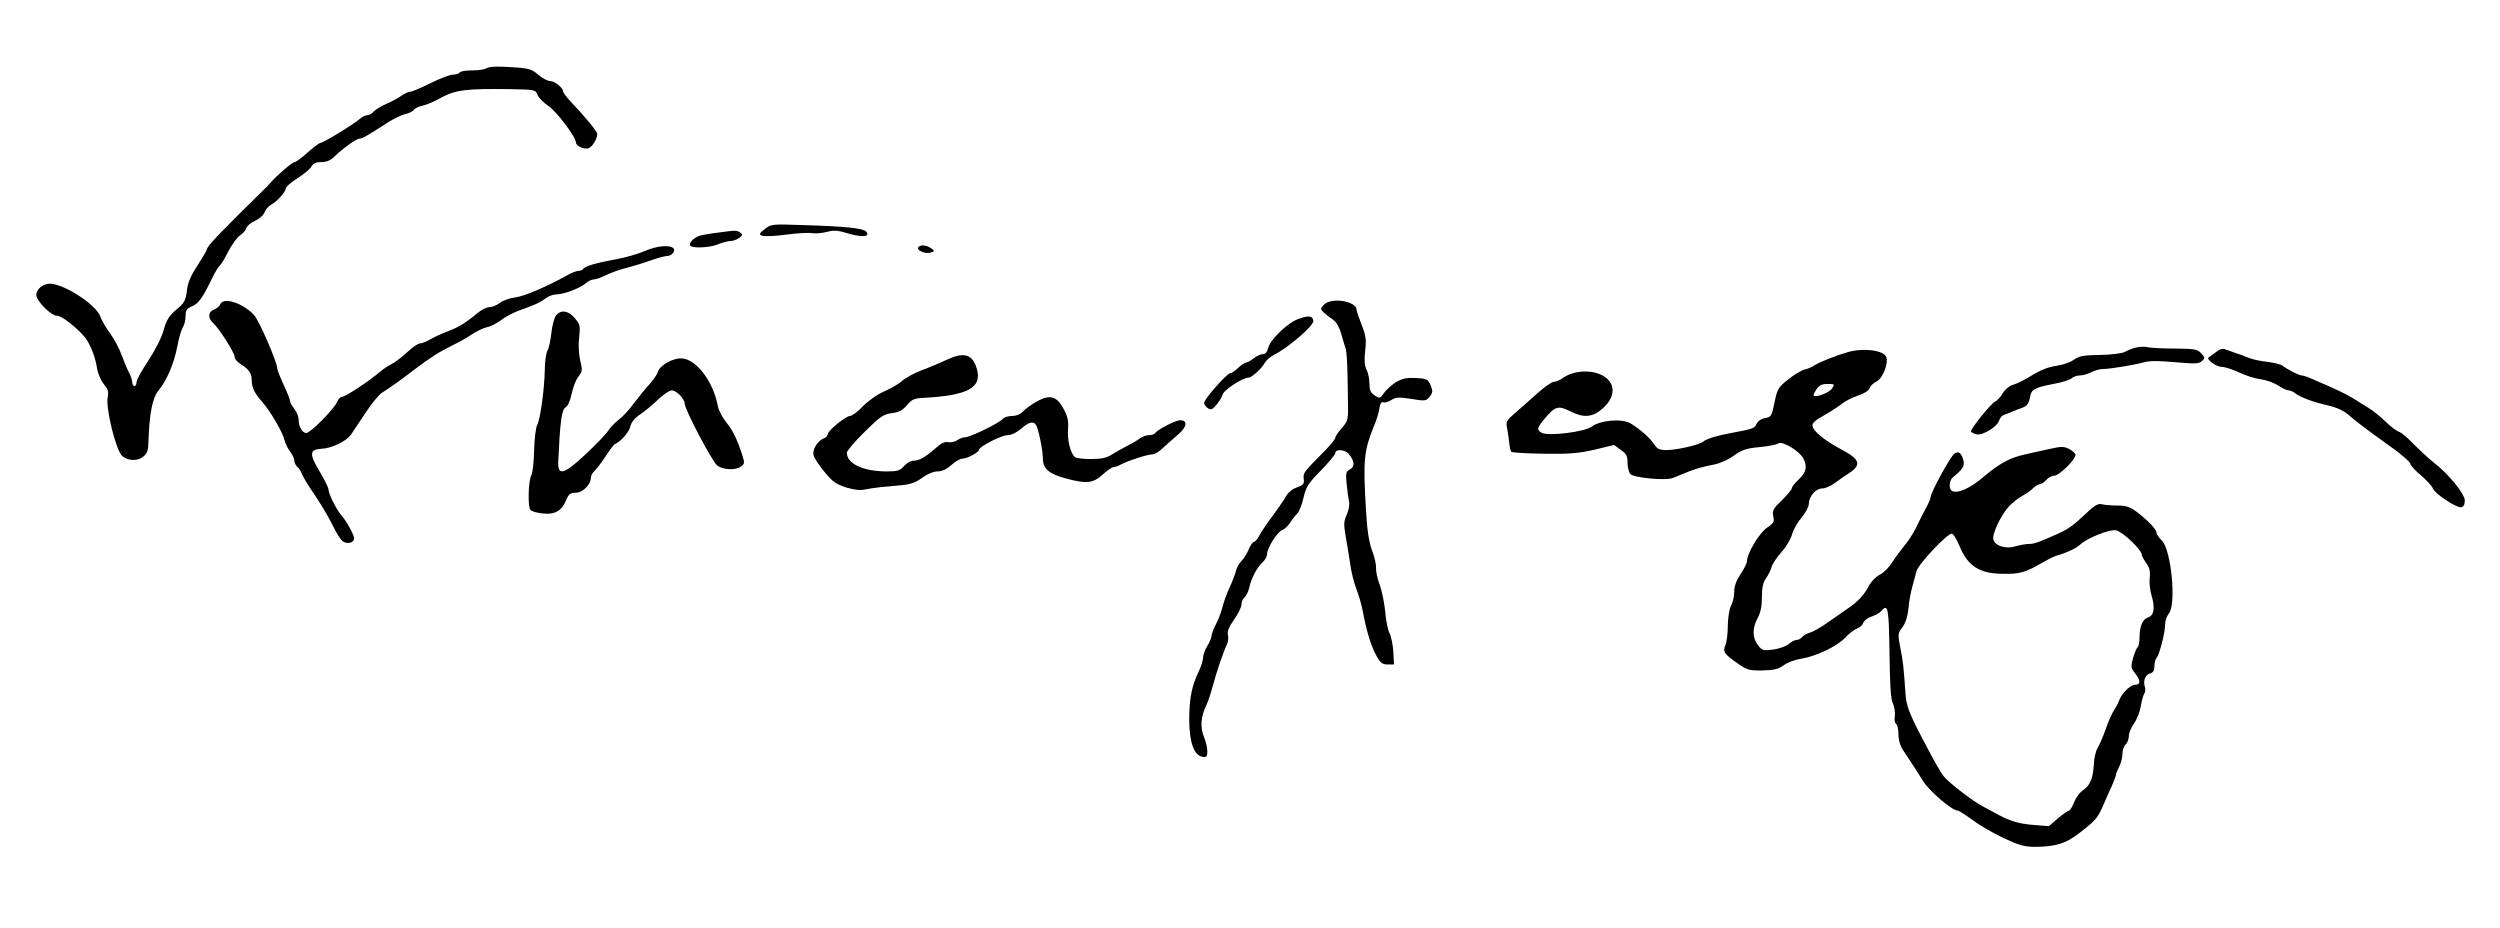
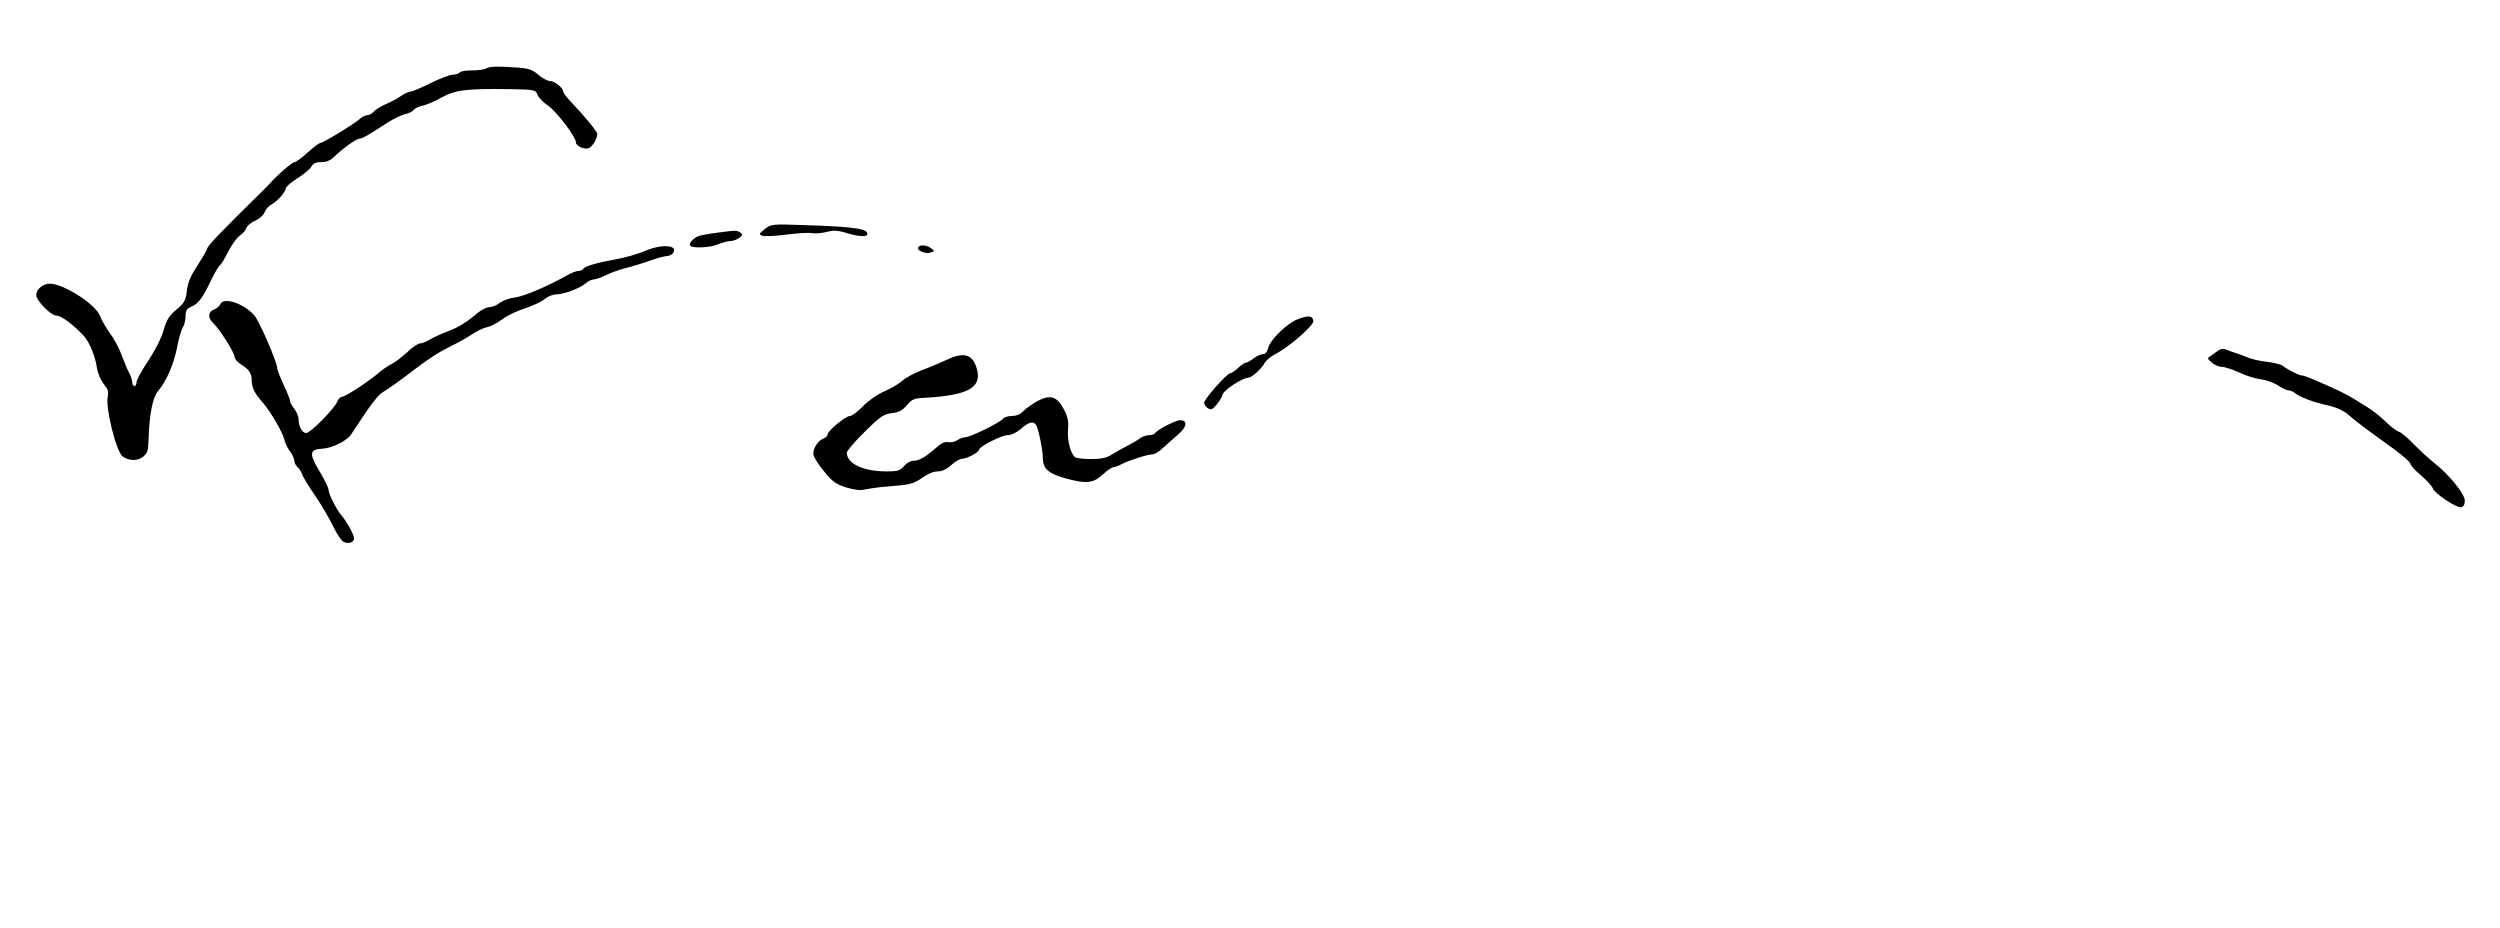
<svg xmlns="http://www.w3.org/2000/svg" version="1.0" width="1172pt" height="435pt" viewBox="0 0 1172 435" preserveAspectRatio="xMidYMid meet">
  <g transform="translate(0,435) scale(0.1,-0.1)" fill="#000000" stroke="none">
    <path d="M2279 4029 c-8 -5 -37 -9 -66 -9 -28 0 -55 -4 -58 -10 -3 -5 -18 -10 -32 -10 -14 0 -61 -18 -105 -40 -44 -22 -87 -40 -95 -40 -8 0 -27 -9 -43 -20 -15 -11 -47 -28 -71 -38 -25 -11 -50 -27 -58 -36 -7 -9 -20 -16 -29 -16 -9 0 -25 -8 -36 -18 -28 -25 -171 -112 -184 -112 -5 0 -32 -20 -60 -45 -27 -25 -55 -45 -61 -45 -11 0 -85 -64 -114 -98 -7 -8 -21 -23 -32 -33 -213 -209 -265 -264 -265 -278 0 -4 -20 -38 -44 -75 -32 -49 -46 -81 -50 -120 -6 -46 -12 -57 -50 -88 -34 -29 -45 -47 -59 -96 -10 -36 -39 -93 -72 -143 -30 -45 -55 -90 -55 -101 0 -10 -4 -18 -10 -18 -5 0 -10 8 -10 18 0 9 -7 31 -16 47 -9 17 -24 53 -34 81 -10 28 -34 74 -54 101 -20 28 -41 64 -46 80 -20 55 -169 152 -236 153 -33 0 -64 -26 -64 -53 0 -27 69 -97 96 -97 22 0 80 -44 127 -95 26 -29 53 -93 61 -147 4 -28 18 -60 32 -78 20 -24 24 -36 19 -61 -11 -50 39 -254 69 -278 27 -22 71 -23 96 -3 21 17 25 30 26 74 4 127 19 204 46 236 39 46 74 128 89 207 7 39 19 79 26 90 7 11 13 34 13 53 0 27 5 35 30 46 31 13 50 39 95 133 14 28 30 55 35 58 6 4 24 33 40 66 17 32 41 66 55 75 13 9 27 24 30 35 4 11 22 26 41 34 19 8 38 25 44 39 5 14 19 30 32 37 27 14 67 59 68 76 0 7 24 28 54 47 30 19 60 44 66 55 8 15 21 21 46 21 26 0 44 8 64 28 38 37 101 82 116 82 12 0 35 13 134 77 27 17 63 34 79 38 16 3 35 12 41 20 6 8 26 17 43 20 18 4 56 20 85 37 68 37 119 43 325 40 115 -2 118 -3 127 -27 5 -13 28 -36 50 -51 39 -26 130 -146 130 -172 0 -16 38 -34 59 -27 17 5 41 44 41 67 0 11 -57 81 -124 151 -20 21 -36 43 -36 48 0 17 -40 49 -61 49 -12 0 -36 13 -55 29 -27 24 -44 30 -96 34 -97 7 -133 6 -149 -4z" />
    <path d="M3585 3276 c-27 -22 -28 -25 -12 -31 10 -4 60 -2 112 5 52 7 107 10 122 7 15 -3 47 0 70 6 34 9 52 7 101 -8 65 -19 103 -15 83 9 -14 16 -96 25 -301 31 -142 5 -146 4 -175 -19z" />
    <path d="M3362 3259 c-34 -4 -71 -11 -82 -14 -26 -8 -52 -34 -45 -46 9 -14 92 -11 132 6 19 8 45 15 57 15 12 0 31 7 42 15 16 13 17 16 4 25 -17 11 -19 11 -108 -1z" />
    <path d="M3025 3174 c-33 -14 -94 -32 -135 -39 -94 -17 -148 -33 -155 -45 -4 -6 -14 -10 -23 -10 -10 0 -33 -9 -52 -20 -97 -54 -200 -98 -243 -104 -27 -3 -60 -15 -74 -26 -14 -11 -36 -20 -49 -20 -13 0 -38 -13 -56 -28 -52 -44 -89 -67 -143 -87 -27 -10 -63 -27 -80 -37 -16 -10 -37 -18 -46 -18 -9 0 -36 -18 -60 -41 -24 -22 -57 -48 -74 -56 -16 -8 -41 -25 -55 -37 -44 -39 -160 -116 -176 -116 -8 0 -18 -10 -23 -23 -12 -31 -125 -147 -145 -147 -19 0 -36 30 -36 63 0 13 -9 36 -20 50 -11 14 -20 30 -20 36 0 7 -13 41 -30 76 -16 35 -30 70 -30 77 0 29 -85 225 -109 251 -51 56 -144 86 -158 51 -3 -8 -16 -20 -29 -25 -29 -10 -31 -40 -4 -64 28 -26 100 -139 100 -158 0 -9 12 -24 28 -34 39 -24 52 -43 52 -76 0 -34 14 -62 50 -102 35 -39 96 -142 104 -179 4 -16 16 -41 27 -54 10 -14 19 -33 19 -42 0 -10 7 -23 15 -30 8 -6 17 -22 21 -33 4 -12 31 -57 61 -100 29 -43 67 -107 84 -143 17 -35 39 -69 49 -74 22 -12 50 -3 50 16 0 17 -36 82 -60 109 -23 26 -60 100 -60 120 0 8 -18 45 -40 82 -51 84 -50 106 6 109 49 2 117 35 139 66 9 13 39 59 68 102 29 44 64 87 78 95 35 22 85 57 155 111 70 53 112 80 179 113 28 13 67 36 88 50 21 14 52 29 69 33 18 3 48 19 68 34 19 15 58 35 85 45 67 23 96 36 124 57 13 10 35 18 50 18 34 0 111 29 137 52 11 10 28 18 38 18 9 0 34 9 55 19 21 11 65 27 97 35 32 8 84 24 114 35 30 11 65 20 78 21 21 0 41 24 29 36 -17 17 -77 12 -132 -12z" />
    <path d="M4305 3191 c-9 -15 33 -33 57 -25 21 6 21 7 3 20 -22 16 -51 18 -60 5z" />
-     <path d="M6206 2921 c-17 -18 -17 -20 2 -38 11 -10 31 -25 44 -34 14 -10 28 -36 36 -65 8 -27 16 -56 19 -64 7 -17 10 -73 12 -233 2 -107 2 -108 -28 -143 -17 -19 -31 -40 -31 -46 0 -6 -20 -31 -45 -57 -107 -108 -106 -107 -103 -136 3 -24 -2 -29 -32 -40 -22 -7 -42 -24 -54 -46 -11 -19 -39 -59 -61 -89 -23 -30 -50 -70 -59 -87 -9 -18 -21 -33 -27 -33 -5 0 -17 -16 -25 -35 -8 -20 -23 -44 -34 -55 -11 -11 -23 -32 -26 -47 -4 -16 -17 -50 -30 -78 -13 -27 -28 -70 -34 -94 -6 -24 -20 -60 -31 -80 -10 -20 -19 -43 -19 -51 0 -8 -9 -30 -20 -48 -11 -18 -20 -42 -20 -55 0 -12 -9 -40 -19 -62 -34 -70 -45 -126 -46 -224 0 -110 22 -173 63 -179 18 -3 22 1 22 26 0 16 -7 47 -16 68 -18 44 -15 94 11 147 9 19 22 59 30 89 16 63 51 164 66 195 6 12 9 32 6 45 -5 17 3 37 28 73 19 27 35 58 35 71 0 12 6 27 14 33 8 7 18 27 22 44 9 44 37 98 63 121 12 11 21 28 21 38 0 29 49 106 71 113 11 4 27 19 36 33 9 15 25 35 34 44 10 10 23 43 30 75 12 51 21 66 81 127 37 38 68 75 68 82 0 20 44 17 62 -3 28 -33 31 -61 7 -73 -19 -11 -21 -18 -16 -68 3 -32 8 -68 11 -82 4 -14 -1 -41 -10 -62 -15 -33 -15 -46 -5 -105 7 -38 16 -95 21 -128 4 -33 17 -85 29 -117 12 -31 26 -80 31 -110 16 -85 37 -156 62 -201 19 -35 29 -42 53 -42 l30 0 -3 59 c-2 33 -10 73 -18 88 -8 15 -17 61 -20 101 -4 39 -15 95 -25 123 -11 28 -19 64 -18 80 1 16 -7 54 -19 84 -14 38 -23 94 -28 185 -14 235 -11 278 36 395 13 30 25 69 27 87 3 21 9 30 18 27 7 -3 24 2 38 11 21 13 34 14 93 5 65 -11 70 -10 86 10 15 19 16 26 5 53 -13 30 -17 32 -70 35 -45 2 -63 -2 -95 -21 -21 -14 -46 -37 -55 -51 -17 -25 -19 -25 -42 -10 -20 13 -25 25 -25 56 0 21 -6 51 -14 66 -9 19 -11 44 -6 87 6 51 4 69 -16 121 -13 33 -24 65 -24 71 0 42 -120 61 -154 24z" />
-     <path d="M2608 2873 c-9 -10 -19 -47 -23 -83 -4 -36 -12 -74 -19 -85 -6 -11 -12 -51 -12 -90 -2 -91 -21 -231 -36 -258 -6 -12 -13 -65 -14 -118 -1 -53 -7 -106 -13 -117 -15 -28 -17 -150 -4 -163 6 -6 32 -14 57 -16 56 -7 90 12 110 62 12 29 20 35 45 35 32 0 71 38 71 70 0 10 7 23 16 31 8 7 32 38 52 68 20 31 40 58 45 59 27 12 67 57 72 83 5 20 20 39 47 57 22 15 60 46 84 70 25 23 53 42 63 42 22 0 61 -40 61 -63 0 -26 126 -266 151 -288 26 -22 87 -25 113 -6 17 12 17 18 6 53 -25 76 -45 118 -76 155 -17 21 -35 55 -39 76 -21 116 -104 223 -172 223 -43 0 -99 -33 -109 -63 -3 -12 -21 -38 -38 -57 -18 -19 -51 -60 -74 -90 -22 -31 -55 -66 -72 -78 -17 -13 -39 -36 -48 -50 -9 -15 -57 -65 -105 -110 -103 -97 -133 -105 -130 -37 8 181 16 246 34 255 11 6 22 31 29 64 6 30 20 66 32 81 18 23 19 30 8 75 -7 30 -9 73 -5 108 6 54 4 61 -20 90 -30 36 -64 41 -87 15z" />
    <path d="M6085 2854 c-50 -18 -132 -98 -140 -136 -4 -18 -13 -28 -24 -28 -10 0 -30 -9 -44 -20 -14 -11 -30 -20 -36 -20 -5 0 -22 -11 -37 -25 -15 -14 -31 -25 -37 -25 -15 0 -122 -121 -122 -138 0 -8 8 -20 18 -26 14 -9 22 -6 42 19 13 17 24 35 25 41 0 21 92 83 125 84 14 1 61 43 74 69 7 12 27 29 46 39 66 33 184 136 182 157 -3 25 -22 28 -72 9z" />
-     <path d="M10015 2721 c-16 -4 -41 -13 -54 -21 -15 -7 -63 -13 -117 -14 -77 -1 -97 -5 -121 -22 -16 -12 -53 -25 -83 -29 -36 -5 -75 -20 -115 -45 -33 -21 -73 -40 -88 -44 -16 -4 -36 -20 -47 -38 -10 -18 -28 -37 -39 -42 -20 -11 -111 -124 -111 -138 0 -4 11 -10 25 -14 30 -7 100 36 108 67 3 10 13 22 24 25 10 3 27 10 38 15 11 5 32 13 47 18 20 8 29 19 34 46 7 41 18 47 115 66 35 6 71 18 80 25 8 8 26 14 40 14 13 0 37 7 53 15 15 8 40 15 53 15 34 0 149 19 195 32 25 7 69 7 145 0 92 -8 111 -8 125 5 16 14 16 16 -3 37 -18 19 -31 21 -122 22 -56 0 -113 3 -127 6 -14 4 -38 3 -55 -1z" />
    <path d="M10395 2704 c-11 -8 -27 -20 -35 -25 -13 -8 -11 -12 9 -29 13 -11 34 -20 48 -20 13 0 49 -12 80 -26 31 -15 76 -29 101 -32 25 -3 61 -16 80 -28 19 -13 42 -24 50 -24 9 0 23 -6 31 -13 23 -19 87 -43 156 -58 39 -9 72 -24 95 -44 34 -30 69 -57 218 -164 39 -29 72 -59 72 -65 0 -7 22 -32 49 -54 27 -23 52 -51 56 -61 7 -24 111 -93 133 -89 11 2 17 13 17 31 0 32 -76 125 -145 178 -24 19 -66 58 -94 86 -27 29 -59 56 -70 59 -12 4 -40 25 -63 48 -23 23 -60 52 -83 66 -23 14 -56 34 -73 45 -29 18 -76 41 -189 89 -20 9 -41 16 -48 16 -12 0 -64 26 -90 46 -8 6 -41 14 -72 18 -32 3 -72 12 -90 20 -18 7 -46 18 -63 23 -16 6 -37 13 -45 16 -8 4 -24 0 -35 -9z" />
-     <path d="M8665 2700 c-56 -16 -132 -46 -156 -61 -13 -9 -36 -19 -51 -22 -14 -4 -48 -24 -75 -46 -46 -36 -51 -44 -64 -107 -13 -65 -16 -69 -44 -74 -18 -3 -34 -14 -40 -27 -9 -21 -17 -24 -120 -43 -66 -12 -114 -27 -130 -40 -19 -16 -121 -39 -171 -40 -34 0 -45 5 -59 27 -20 30 -64 69 -109 97 -40 25 -142 17 -184 -14 -34 -25 -203 -46 -234 -29 -24 13 -23 22 9 61 54 65 67 69 128 38 59 -30 103 -26 148 15 53 46 62 102 22 139 -47 44 -148 46 -207 5 -14 -11 -34 -19 -44 -19 -9 0 -43 -24 -75 -52 -32 -29 -79 -71 -105 -93 -41 -35 -45 -42 -39 -70 3 -16 8 -47 10 -68 2 -21 6 -41 10 -45 4 -4 73 -8 153 -9 121 -2 163 2 238 19 l91 22 31 -23 c27 -18 32 -29 32 -61 0 -21 6 -45 14 -53 18 -17 165 -31 198 -18 13 5 47 19 76 31 30 12 78 25 107 30 34 6 70 21 102 43 40 29 60 35 122 41 41 4 80 11 87 17 18 14 100 -35 118 -70 20 -38 14 -66 -22 -99 -18 -17 -32 -35 -32 -41 0 -6 -21 -31 -46 -56 -41 -39 -46 -48 -41 -75 6 -26 2 -33 -28 -53 -35 -22 -95 -121 -95 -157 0 -9 -13 -37 -30 -61 -20 -30 -30 -57 -30 -84 0 -22 -7 -51 -15 -65 -8 -15 -14 -53 -15 -92 0 -37 -5 -78 -11 -92 -14 -31 -6 -43 60 -88 41 -29 53 -32 113 -31 53 1 75 6 100 24 17 13 52 26 77 30 73 11 172 58 211 99 19 21 45 40 57 44 12 4 25 16 28 26 3 10 21 24 40 30 18 6 39 18 45 26 31 36 35 15 38 -197 2 -154 6 -218 16 -237 7 -15 11 -41 9 -58 -3 -18 0 -35 6 -38 6 -4 11 -26 11 -49 0 -26 8 -54 23 -76 13 -20 32 -49 43 -65 10 -16 33 -50 49 -77 28 -46 136 -139 162 -139 6 0 37 -20 70 -44 32 -24 97 -62 146 -85 73 -34 97 -41 150 -41 93 1 141 15 204 64 75 57 88 72 113 131 12 28 30 69 41 92 10 24 19 47 19 52 0 5 7 22 15 37 8 16 15 43 15 60 0 17 7 37 15 44 8 7 15 25 15 39 0 15 11 42 25 60 13 19 27 55 31 80 4 25 11 51 16 58 5 7 7 21 3 33 -9 28 2 57 25 63 14 4 20 14 20 34 0 16 5 34 10 39 13 13 40 117 40 156 0 17 8 40 17 51 37 41 12 302 -33 344 -13 12 -24 28 -24 35 0 16 -41 59 -94 99 -31 23 -49 29 -90 29 -28 0 -61 3 -73 6 -17 5 -35 -6 -78 -47 -55 -52 -77 -68 -125 -90 -89 -40 -113 -49 -137 -49 -14 0 -43 -5 -64 -11 -44 -14 -95 1 -104 31 -8 24 36 117 74 157 16 17 44 39 61 48 17 9 40 25 51 36 10 10 25 19 32 19 7 0 20 9 30 20 9 11 26 20 38 20 22 0 99 75 99 97 0 7 -13 19 -29 28 -27 13 -37 13 -98 -1 -37 -8 -88 -19 -112 -25 -66 -14 -118 -42 -189 -102 -61 -53 -120 -81 -148 -70 -19 7 -18 49 1 65 46 38 56 53 50 78 -9 36 -22 47 -42 34 -18 -11 -111 -181 -112 -204 -1 -8 -10 -31 -21 -50 -11 -19 -31 -59 -45 -89 -14 -29 -40 -70 -58 -90 -17 -21 -43 -56 -57 -78 -14 -23 -39 -48 -57 -57 -18 -9 -41 -32 -52 -53 -22 -42 -50 -73 -99 -106 -18 -12 -59 -41 -92 -64 -33 -24 -71 -45 -85 -49 -13 -3 -29 -12 -36 -20 -6 -8 -18 -14 -27 -14 -9 0 -25 -9 -36 -19 -12 -10 -44 -22 -72 -26 -48 -6 -53 -5 -73 21 -26 34 -27 78 -1 127 14 25 20 56 20 98 0 44 5 68 19 88 11 15 22 38 26 52 3 14 24 45 46 70 22 24 44 62 50 83 6 22 26 58 45 80 19 22 34 51 34 65 1 35 33 71 62 71 14 0 40 11 59 25 19 14 50 36 69 48 57 37 49 64 -32 107 -82 43 -139 89 -141 114 -2 13 14 27 53 48 30 17 67 41 82 53 15 13 50 31 77 40 31 10 52 24 56 35 3 11 18 25 33 32 28 14 56 85 45 114 -12 32 -105 44 -178 24z m-77 -172 c-13 -19 -76 -43 -86 -33 -2 2 4 15 13 29 13 20 26 26 52 26 34 0 35 -1 21 -22z m1405 -716 c26 -25 47 -52 47 -60 0 -7 10 -26 21 -41 16 -22 20 -39 17 -68 -3 -21 1 -60 9 -87 17 -57 11 -92 -18 -101 -25 -8 -39 -43 -39 -95 0 -21 -4 -41 -9 -44 -4 -3 -14 -26 -21 -50 -11 -41 -11 -47 9 -72 27 -34 27 -54 1 -54 -23 0 -65 -42 -76 -75 -4 -11 -14 -31 -24 -45 -9 -14 -27 -54 -39 -90 -13 -36 -30 -75 -38 -88 -8 -13 -16 -46 -17 -75 -4 -67 -18 -99 -50 -121 -15 -9 -34 -35 -42 -56 -9 -22 -20 -40 -24 -40 -5 0 -28 -16 -52 -36 l-43 -37 -76 6 c-70 6 -111 19 -184 60 -11 6 -34 18 -50 27 -45 23 -161 112 -183 141 -17 21 -49 79 -114 204 -48 93 -62 131 -65 183 -9 126 -11 150 -24 214 -13 65 -12 69 10 98 15 21 24 51 28 88 2 31 11 77 18 102 7 25 16 57 19 71 7 33 149 183 167 177 7 -2 22 -27 34 -55 39 -96 93 -132 203 -133 78 -2 109 7 177 47 28 16 59 32 70 36 58 17 97 36 117 54 33 31 139 73 168 67 14 -3 46 -26 73 -52z" />
    <path d="M4440 2664 c-30 -14 -84 -37 -120 -50 -36 -14 -76 -36 -90 -49 -14 -13 -51 -35 -83 -49 -33 -14 -77 -45 -102 -71 -24 -25 -51 -45 -60 -45 -20 0 -105 -70 -105 -86 0 -7 -8 -15 -17 -19 -29 -9 -56 -53 -49 -79 3 -13 26 -48 51 -78 37 -46 55 -58 101 -73 36 -11 67 -15 87 -10 18 4 50 8 72 11 22 2 66 6 99 9 44 4 69 13 99 35 25 18 53 30 72 30 21 0 43 10 65 30 18 17 42 30 53 30 21 0 77 30 77 42 0 14 105 68 134 68 17 0 42 12 63 30 36 32 57 37 70 18 11 -18 32 -117 32 -159 1 -47 29 -71 108 -92 96 -26 127 -23 172 18 21 19 44 35 51 35 6 0 24 6 38 14 37 19 123 46 145 46 10 0 33 14 50 31 18 16 50 45 71 63 41 35 45 66 8 66 -21 0 -108 -45 -117 -61 -4 -5 -16 -9 -29 -9 -12 0 -31 -7 -42 -15 -10 -8 -37 -24 -59 -35 -22 -11 -55 -30 -73 -41 -25 -16 -49 -21 -98 -21 -36 0 -70 4 -76 10 -21 21 -35 81 -31 129 3 37 -1 59 -19 93 -32 62 -64 72 -124 40 -25 -14 -55 -35 -66 -47 -14 -15 -33 -23 -54 -23 -17 0 -37 -6 -43 -14 -16 -19 -153 -86 -177 -86 -10 0 -27 -7 -37 -14 -9 -7 -28 -11 -41 -9 -17 4 -35 -5 -62 -30 -47 -41 -75 -57 -103 -57 -12 0 -31 -11 -43 -25 -18 -21 -30 -25 -80 -25 -111 0 -188 36 -188 88 0 8 37 52 83 97 73 72 88 83 127 88 34 4 51 13 72 38 23 27 34 32 80 34 204 11 272 47 248 134 -19 70 -60 83 -140 45z" />
  </g>
</svg>